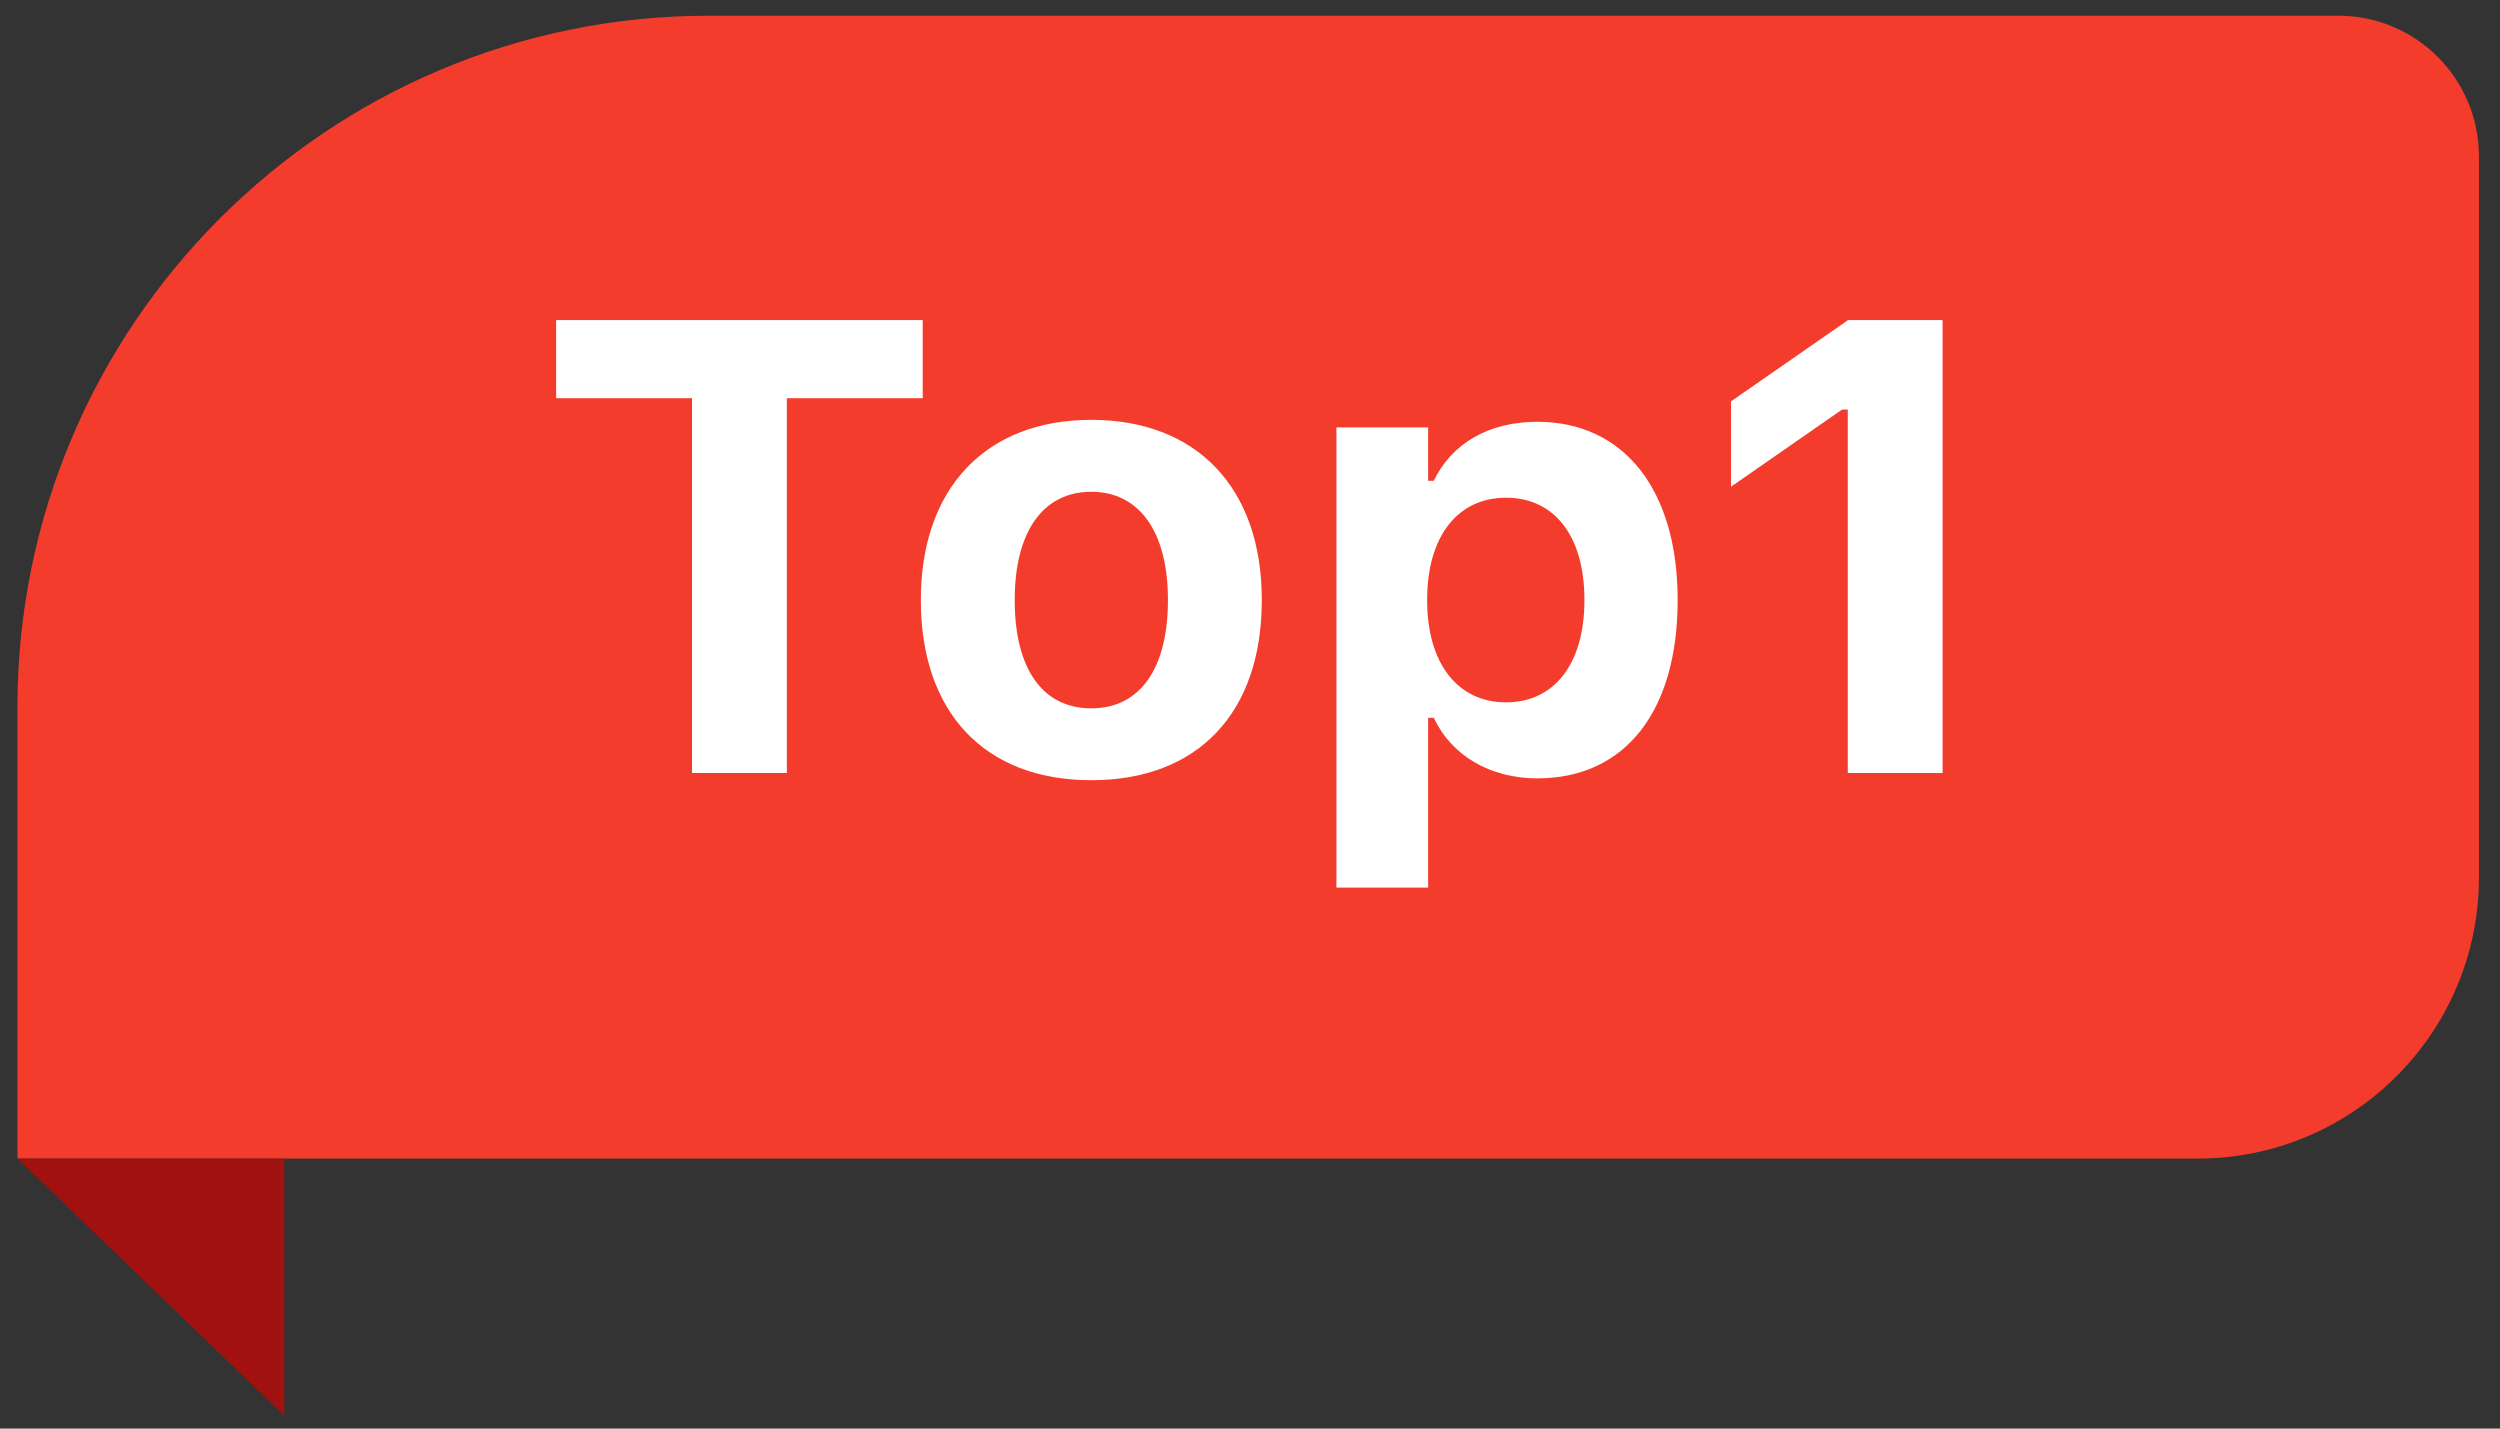
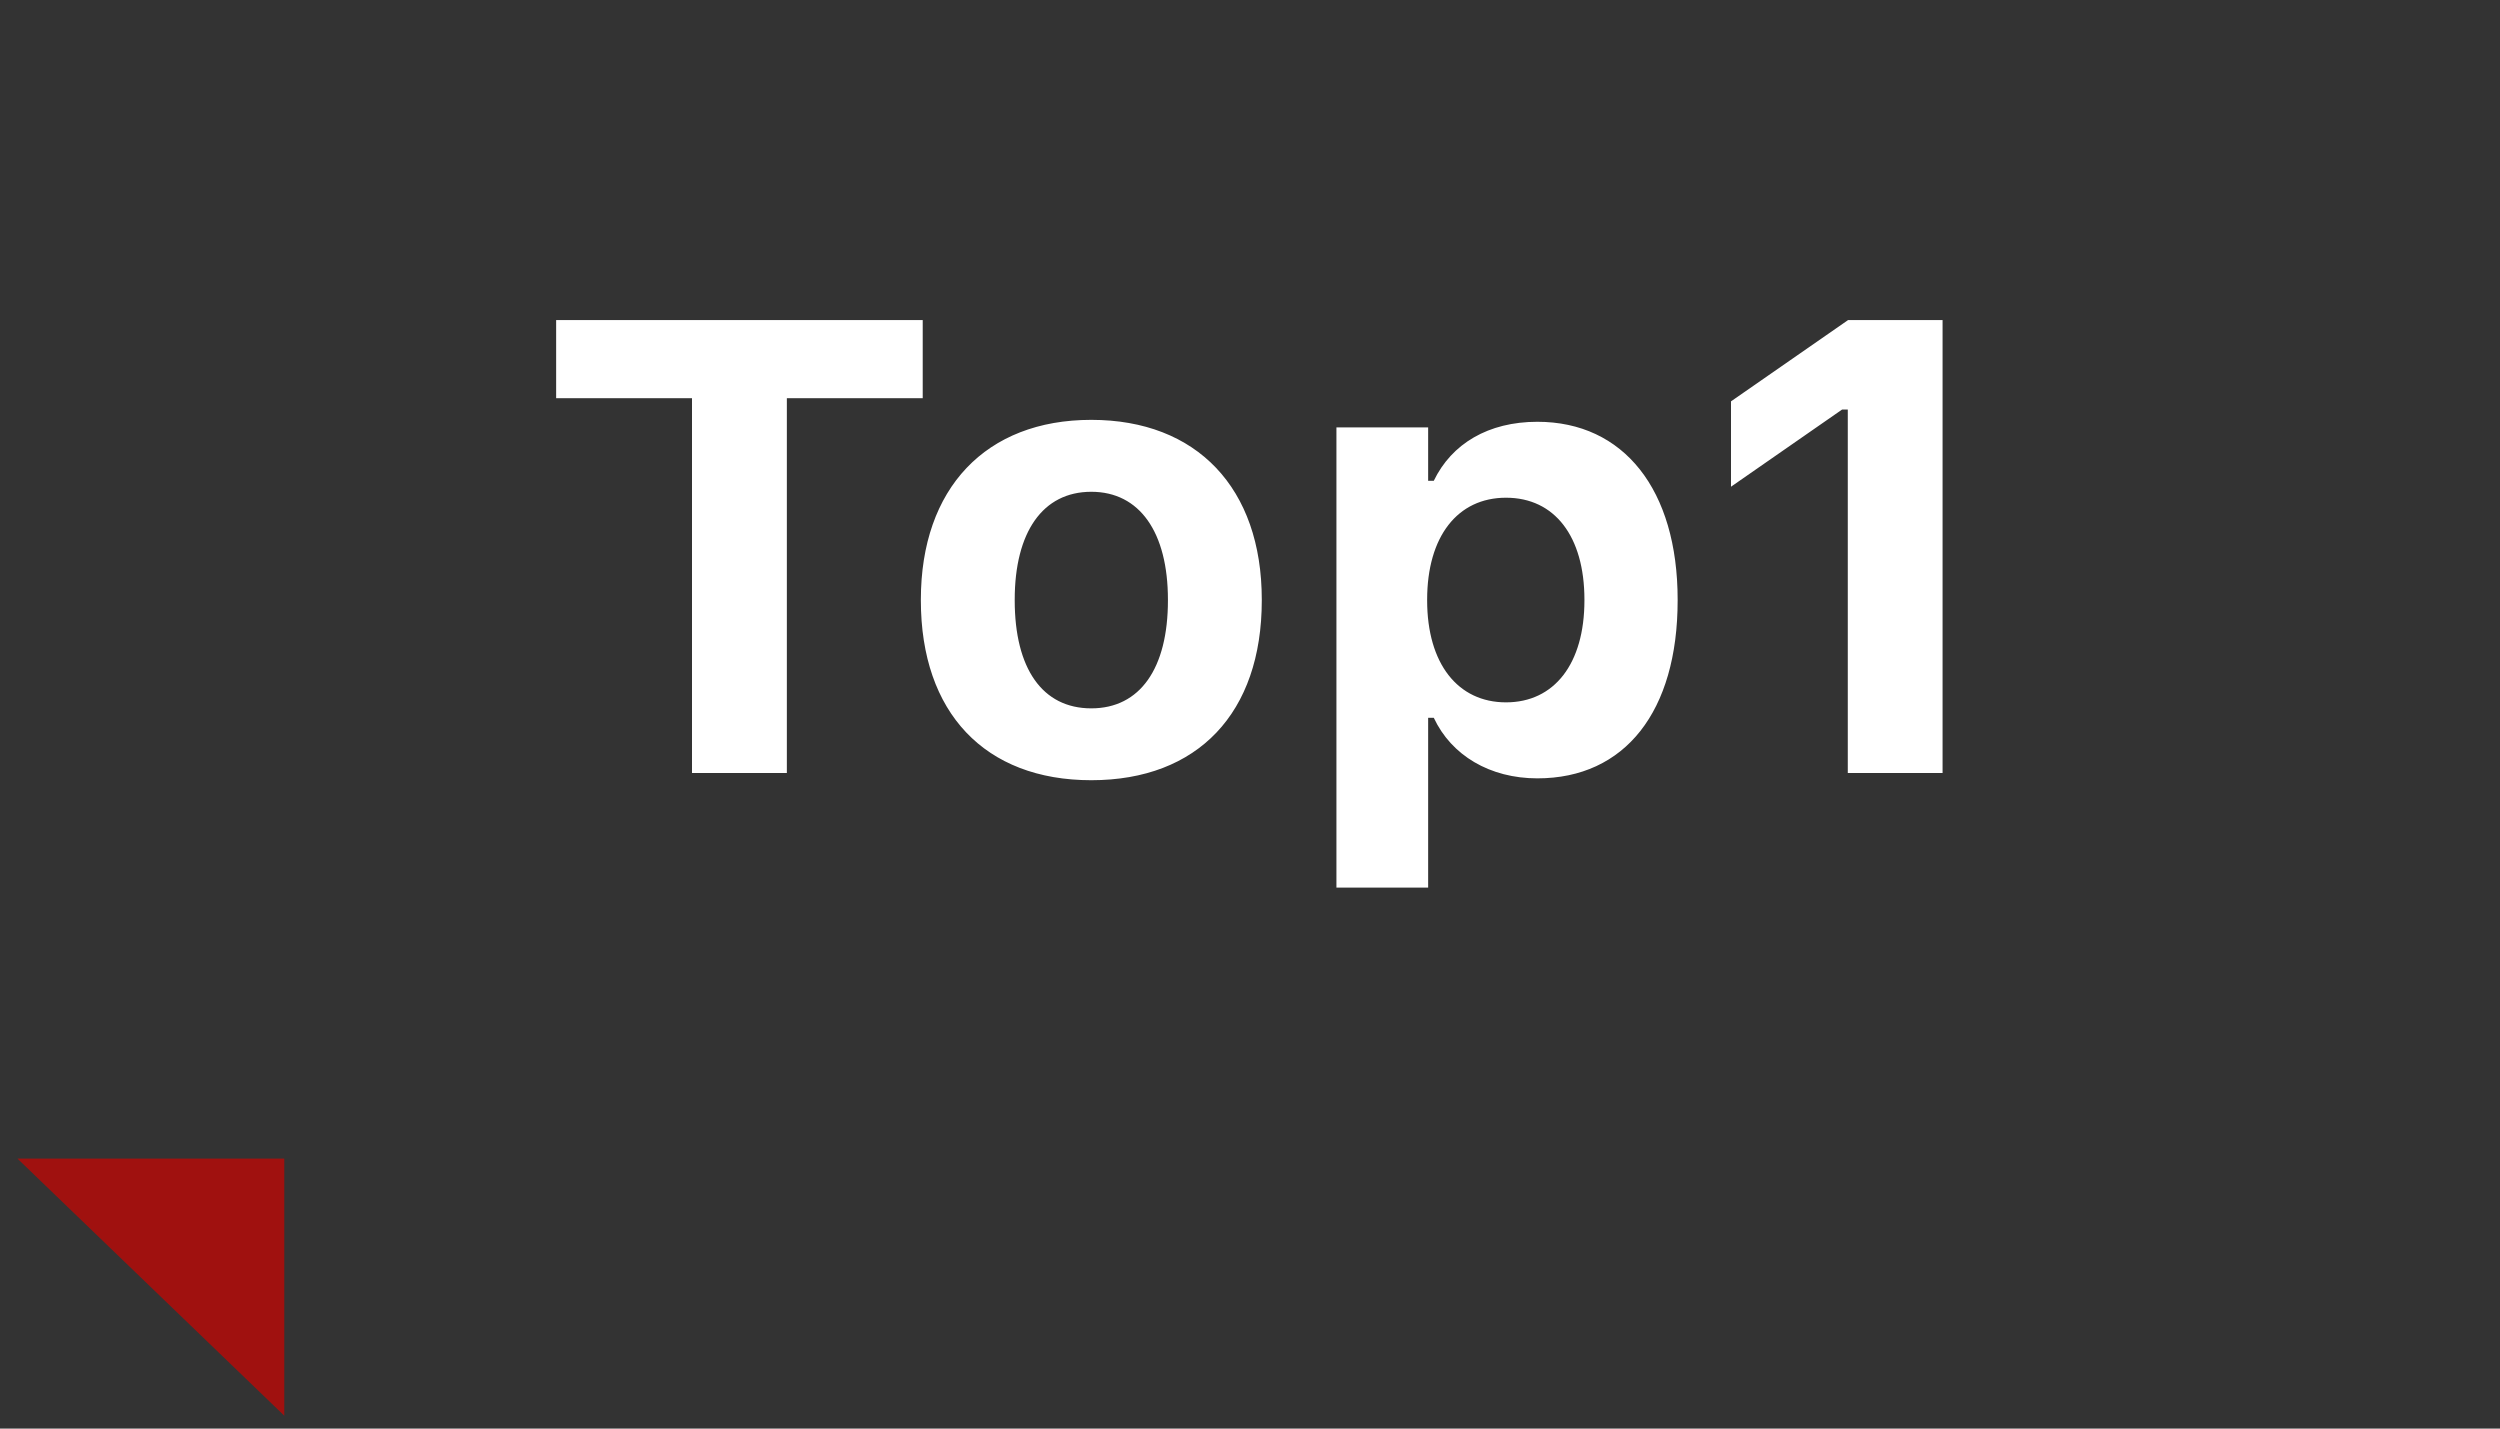
<svg xmlns="http://www.w3.org/2000/svg" width="35" height="20" viewBox="0 0 35 20" fill="none">
  <rect x="0" y="0" width="35" height="20" fill="#333333" stroke="none" />
-   <path d="M0.244 9.902C0.244 4.555 4.579 0.22 9.926 0.22H32.736C33.824 0.22 34.705 1.102 34.705 2.19V12.282C34.705 14.457 32.942 16.22 30.767 16.22H0.244V9.902Z" fill="#F43C2D" />
-   <path d="M3.98 19.82V16.22H0.244L3.98 19.82Z" fill="#A0110F" />
+   <path d="M3.98 19.82V16.22H0.244L3.98 19.82" fill="#A0110F" />
  <path d="M9.688 10.822V5.575H7.786V4.481H12.918V5.575H11.016V10.822H9.688ZM15.278 10.923C13.789 10.923 12.892 9.978 12.892 8.405V8.396C12.892 6.836 13.802 5.878 15.278 5.878C16.755 5.878 17.665 6.832 17.665 8.396V8.405C17.665 9.983 16.768 10.923 15.278 10.923ZM15.278 9.917C15.96 9.917 16.351 9.359 16.351 8.405V8.396C16.351 7.451 15.955 6.885 15.278 6.885C14.597 6.885 14.206 7.451 14.206 8.396V8.405C14.206 9.359 14.593 9.917 15.278 9.917ZM18.71 12.426V5.984H19.994V6.731H20.073C20.323 6.212 20.837 5.905 21.523 5.905C22.731 5.905 23.487 6.854 23.487 8.396V8.405C23.487 9.961 22.749 10.897 21.523 10.897C20.859 10.897 20.319 10.576 20.073 10.049H19.994V12.426H18.71ZM21.084 9.833C21.76 9.833 22.182 9.293 22.182 8.405V8.396C22.182 7.509 21.765 6.968 21.084 6.968C20.407 6.968 19.98 7.509 19.98 8.396V8.405C19.98 9.293 20.411 9.833 21.084 9.833ZM25.869 10.822V5.733H25.79L24.234 6.814V5.619L25.873 4.481H27.196V10.822H25.869Z" fill="white" />
</svg>